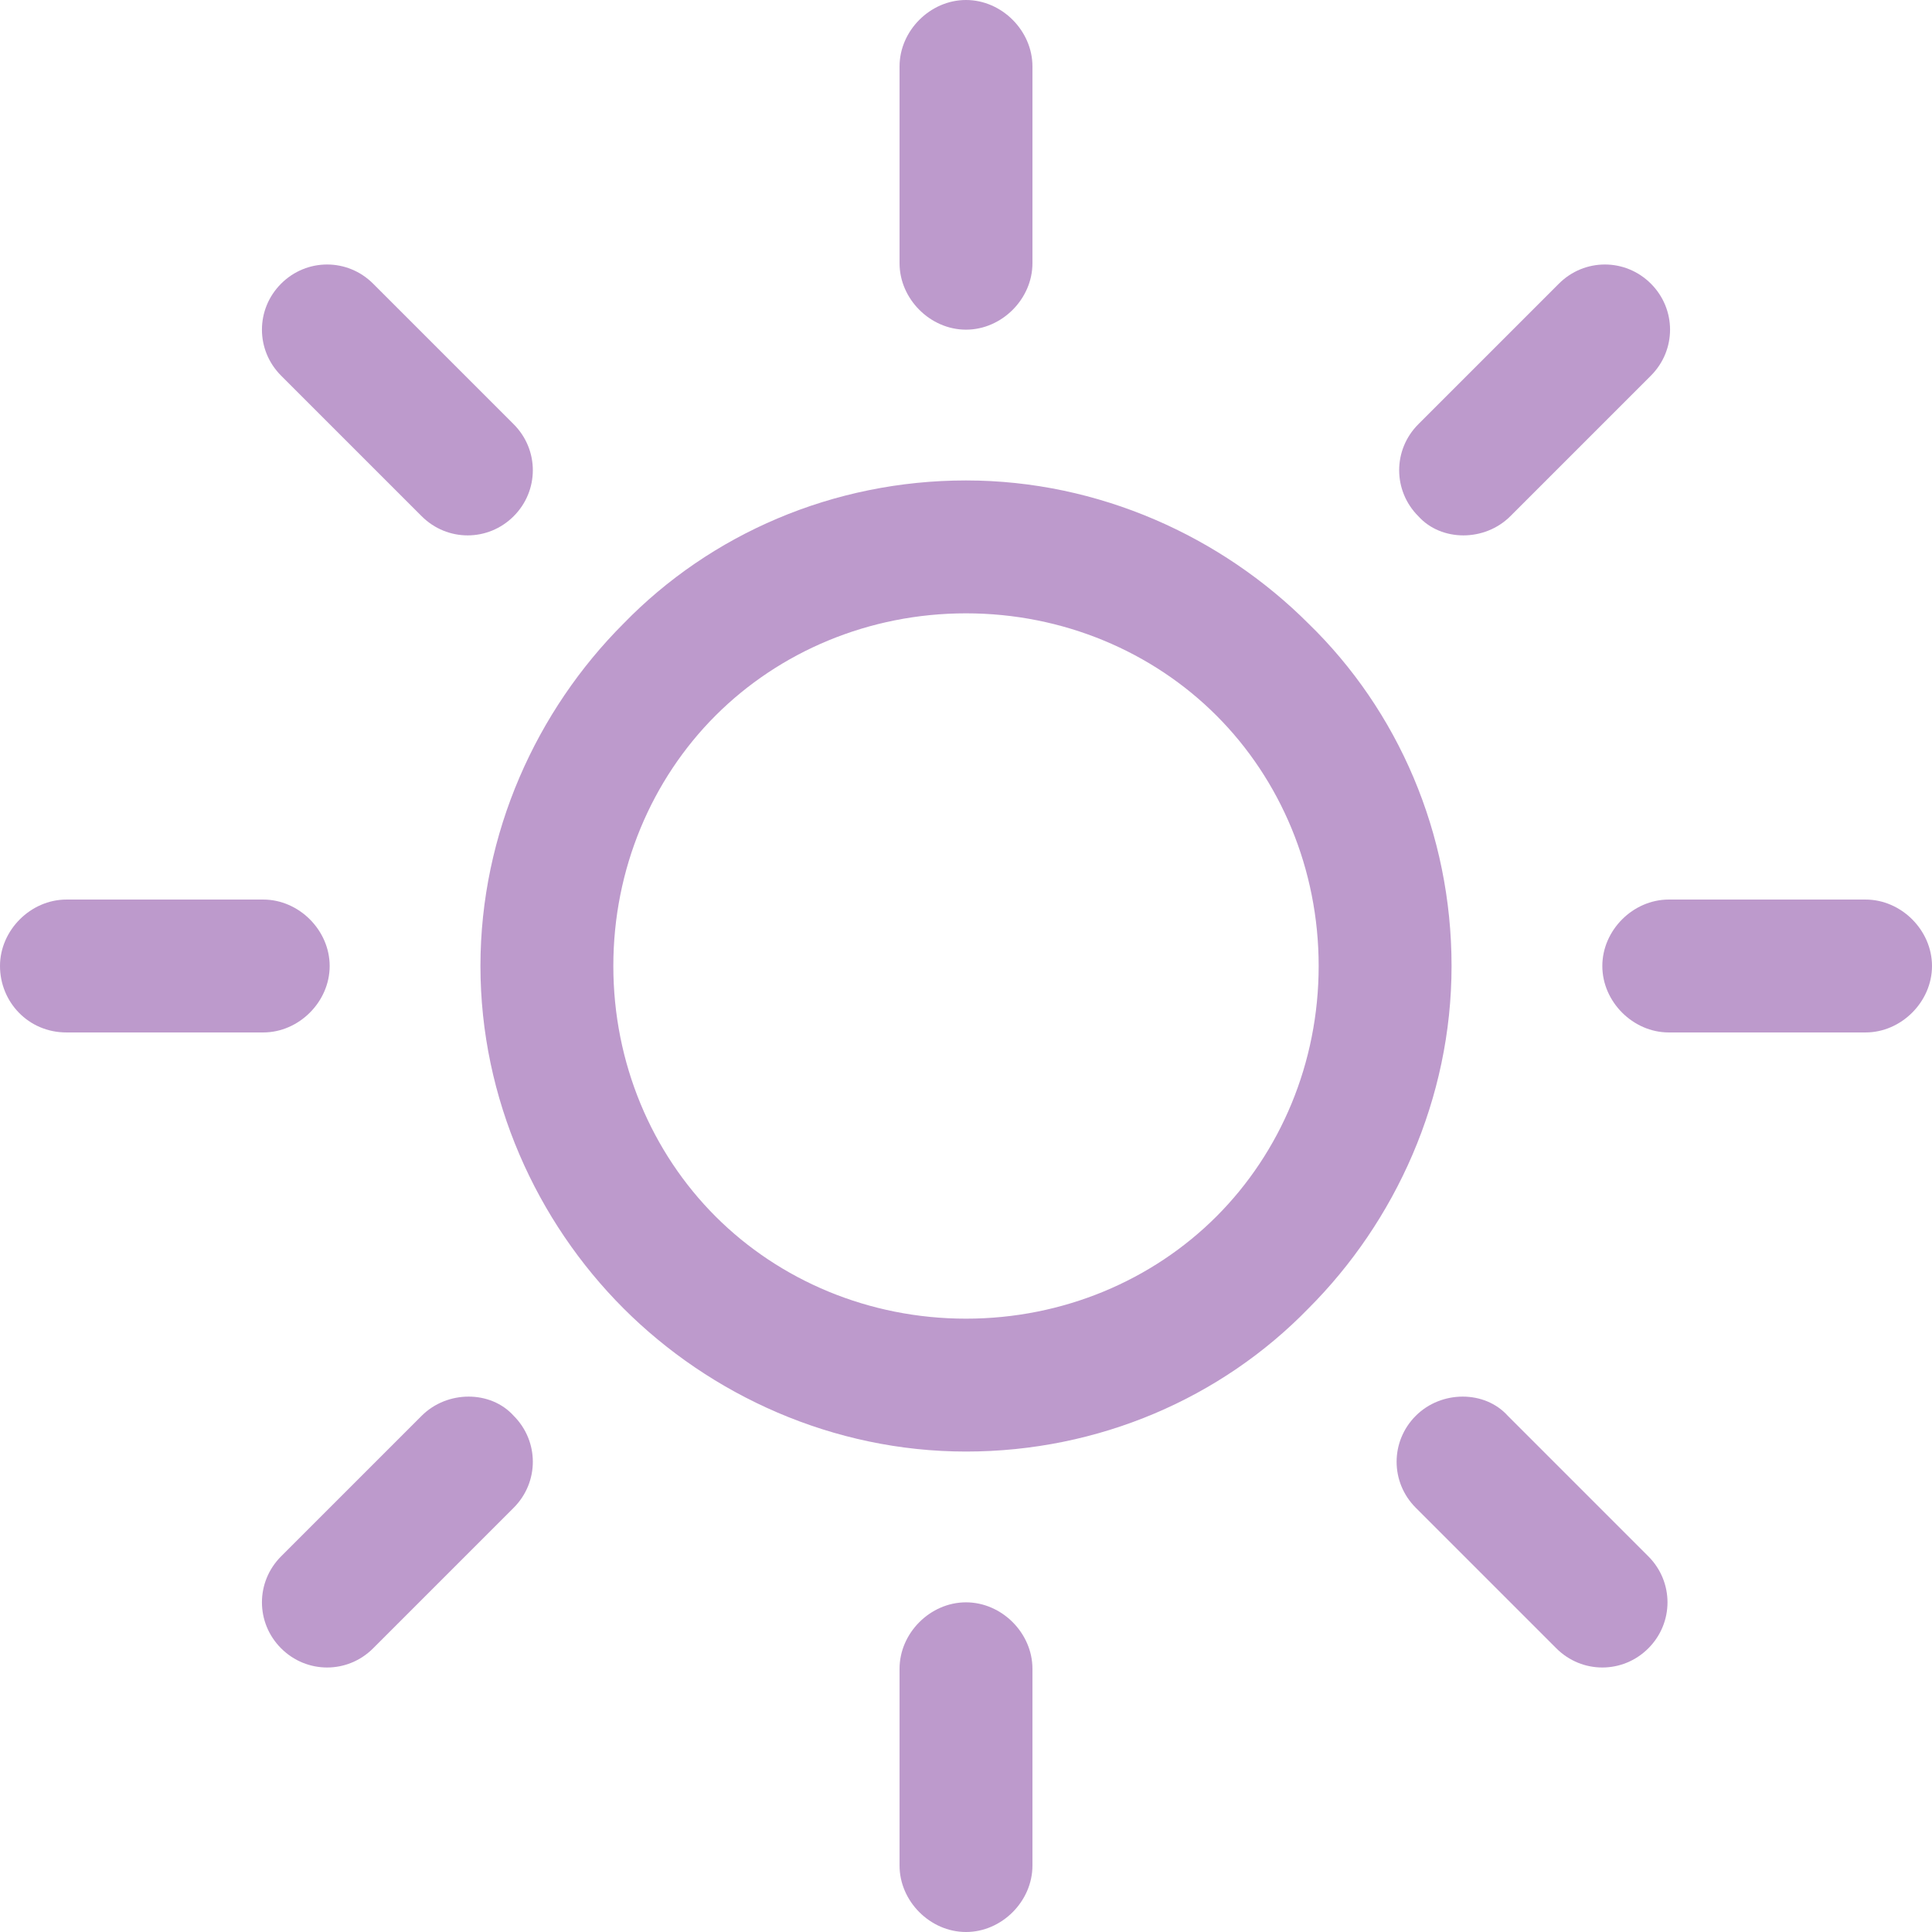
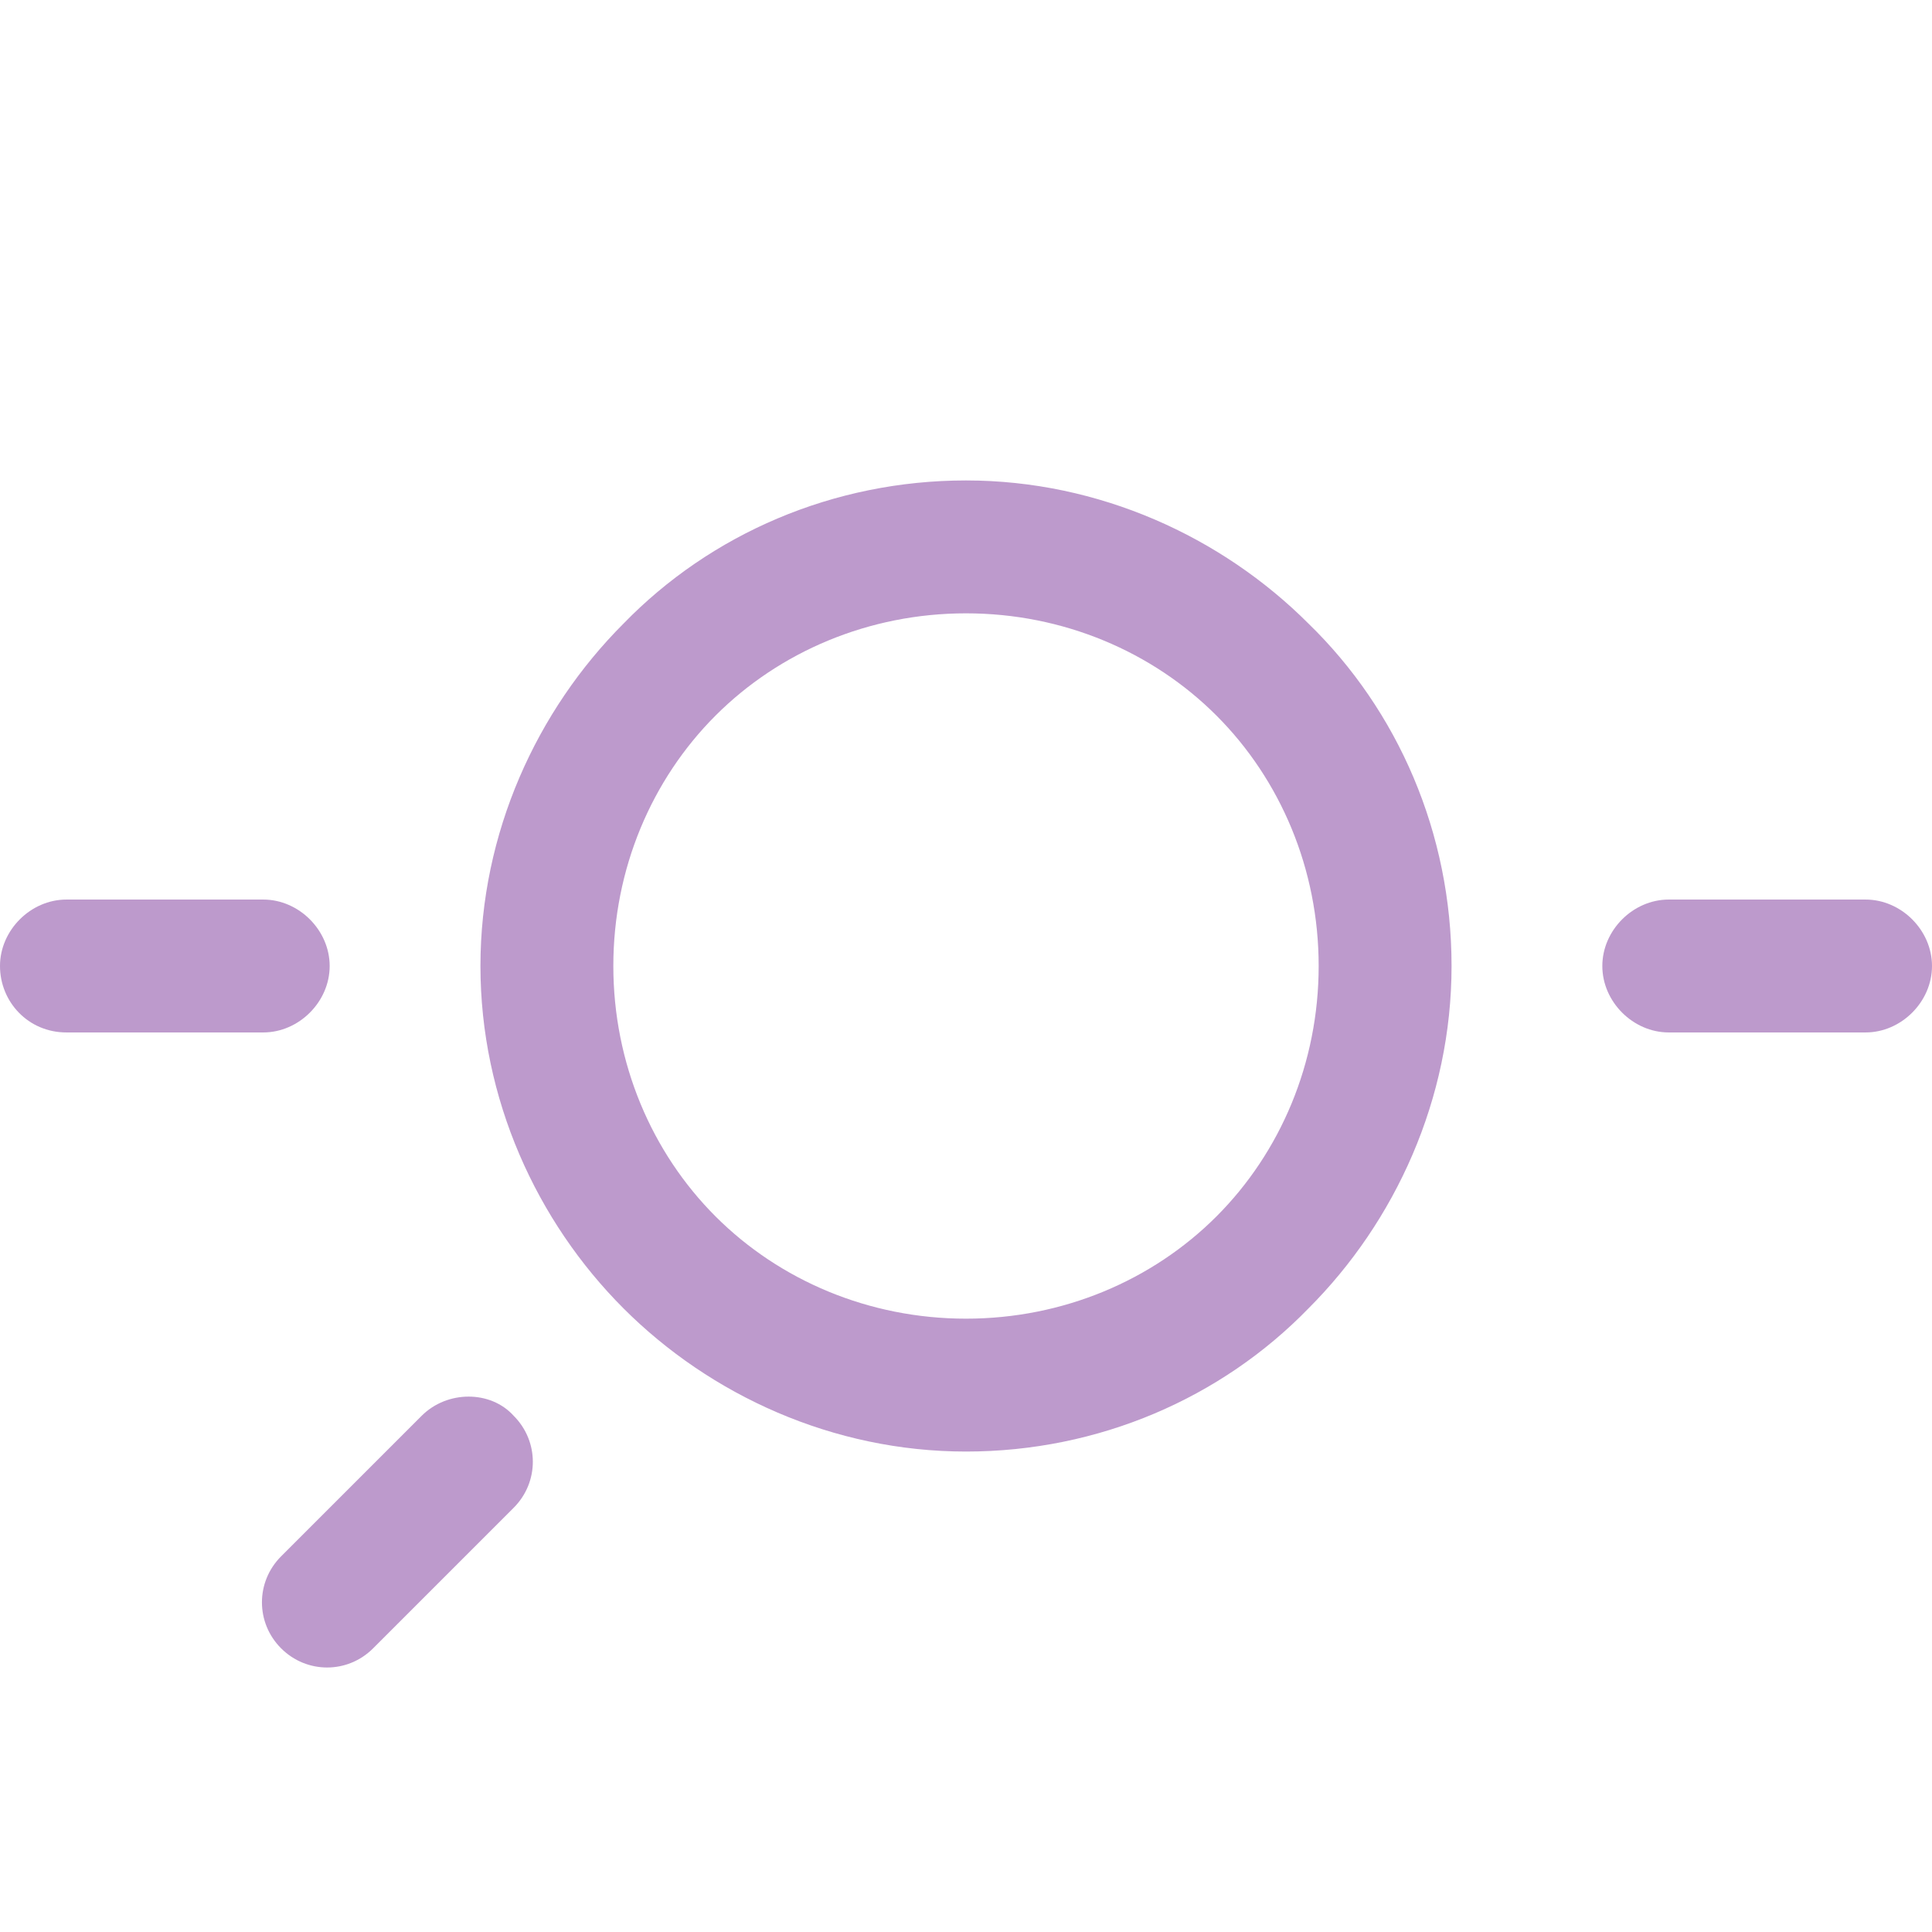
<svg xmlns="http://www.w3.org/2000/svg" id="Capa_1" x="0px" y="0px" viewBox="0 0 302.4 302.4" style="enable-background:new 0 0 302.4 302.4;" xml:space="preserve" width="512px" height="512px">
  <g>
    <g>
      <g>
        <path d="M204.8,97.6C191.2,84,172,75.2,151.2,75.2s-40,8.4-53.6,22.4c-13.6,13.6-22.4,32.8-22.4,53.6s8.8,40,22.4,53.6 c13.6,13.6,32.8,22.4,53.6,22.4s40-8.4,53.6-22.4c13.6-13.6,22.4-32.8,22.4-53.6S218.8,111.2,204.8,97.6z M190.4,190.4 c-10,10-24,16-39.2,16s-29.2-6-39.2-16s-16-24-16-39.2s6-29.2,16-39.2s24-16,39.2-16s29.2,6,39.2,16s16,24,16,39.2 S200.4,180.4,190.4,190.4z" data-original="#000000" class="active-path" data-old_color="#000000" fill="#BD9ACC" />
      </g>
    </g>
    <g>
      <g>
        <path d="M292,140.8h-30.8c-5.6,0-10.4,4.8-10.4,10.4c0,5.6,4.8,10.4,10.4,10.4H292c5.6,0,10.4-4.8,10.4-10.4 C302.4,145.6,297.6,140.8,292,140.8z" data-original="#000000" class="active-path" data-old_color="#000000" fill="#BD9ACC" />
      </g>
    </g>
    <g>
      <g>
-         <path d="M151.2,250.8c-5.6,0-10.4,4.8-10.4,10.4V292c0,5.6,4.8,10.4,10.4,10.4c5.6,0,10.4-4.8,10.4-10.4v-30.8 C161.6,255.6,156.8,250.8,151.2,250.8z" data-original="#000000" class="active-path" data-old_color="#000000" fill="#BD9ACC" />
-       </g>
+         </g>
    </g>
    <g>
      <g>
-         <path d="M258,243.6l-22-22c-3.6-4-10.4-4-14.4,0s-4,10.4,0,14.4l22,22c4,4,10.4,4,14.4,0S262,247.6,258,243.6z" data-original="#000000" class="active-path" data-old_color="#000000" fill="#BD9ACC" />
-       </g>
+         </g>
    </g>
    <g>
      <g>
-         <path d="M151.2,0c-5.6,0-10.4,4.8-10.4,10.4v30.8c0,5.6,4.8,10.4,10.4,10.4c5.6,0,10.4-4.8,10.4-10.4V10.4 C161.6,4.8,156.8,0,151.2,0z" data-original="#000000" class="active-path" data-old_color="#000000" fill="#BD9ACC" />
-       </g>
+         </g>
    </g>
    <g>
      <g>
-         <path d="M258.4,44.4c-4-4-10.4-4-14.4,0l-22,22c-4,4-4,10.4,0,14.4c3.6,4,10.4,4,14.4,0l22-22C262.4,54.8,262.4,48.4,258.4,44.4z" data-original="#000000" class="active-path" data-old_color="#000000" fill="#BD9ACC" />
-       </g>
+         </g>
    </g>
    <g>
      <g>
        <path d="M41.2,140.8H10.4c-5.6,0-10.4,4.8-10.4,10.4s4.4,10.4,10.4,10.4h30.8c5.6,0,10.4-4.8,10.4-10.4 C51.6,145.6,46.8,140.8,41.2,140.8z" data-original="#000000" class="active-path" data-old_color="#000000" fill="#BD9ACC" />
      </g>
    </g>
    <g>
      <g>
        <path d="M80.4,221.6c-3.6-4-10.4-4-14.4,0l-22,22c-4,4-4,10.4,0,14.4s10.4,4,14.4,0l22-22C84.4,232,84.4,225.6,80.4,221.6z" data-original="#000000" class="active-path" data-old_color="#000000" fill="#BD9ACC" />
      </g>
    </g>
    <g>
      <g>
-         <path d="M80.4,66.4l-22-22c-4-4-10.4-4-14.4,0s-4,10.4,0,14.4l22,22c4,4,10.4,4,14.4,0S84.4,70.4,80.4,66.4z" data-original="#000000" class="active-path" data-old_color="#000000" fill="#BD9ACC" />
-       </g>
+         </g>
    </g>
  </g>
</svg>